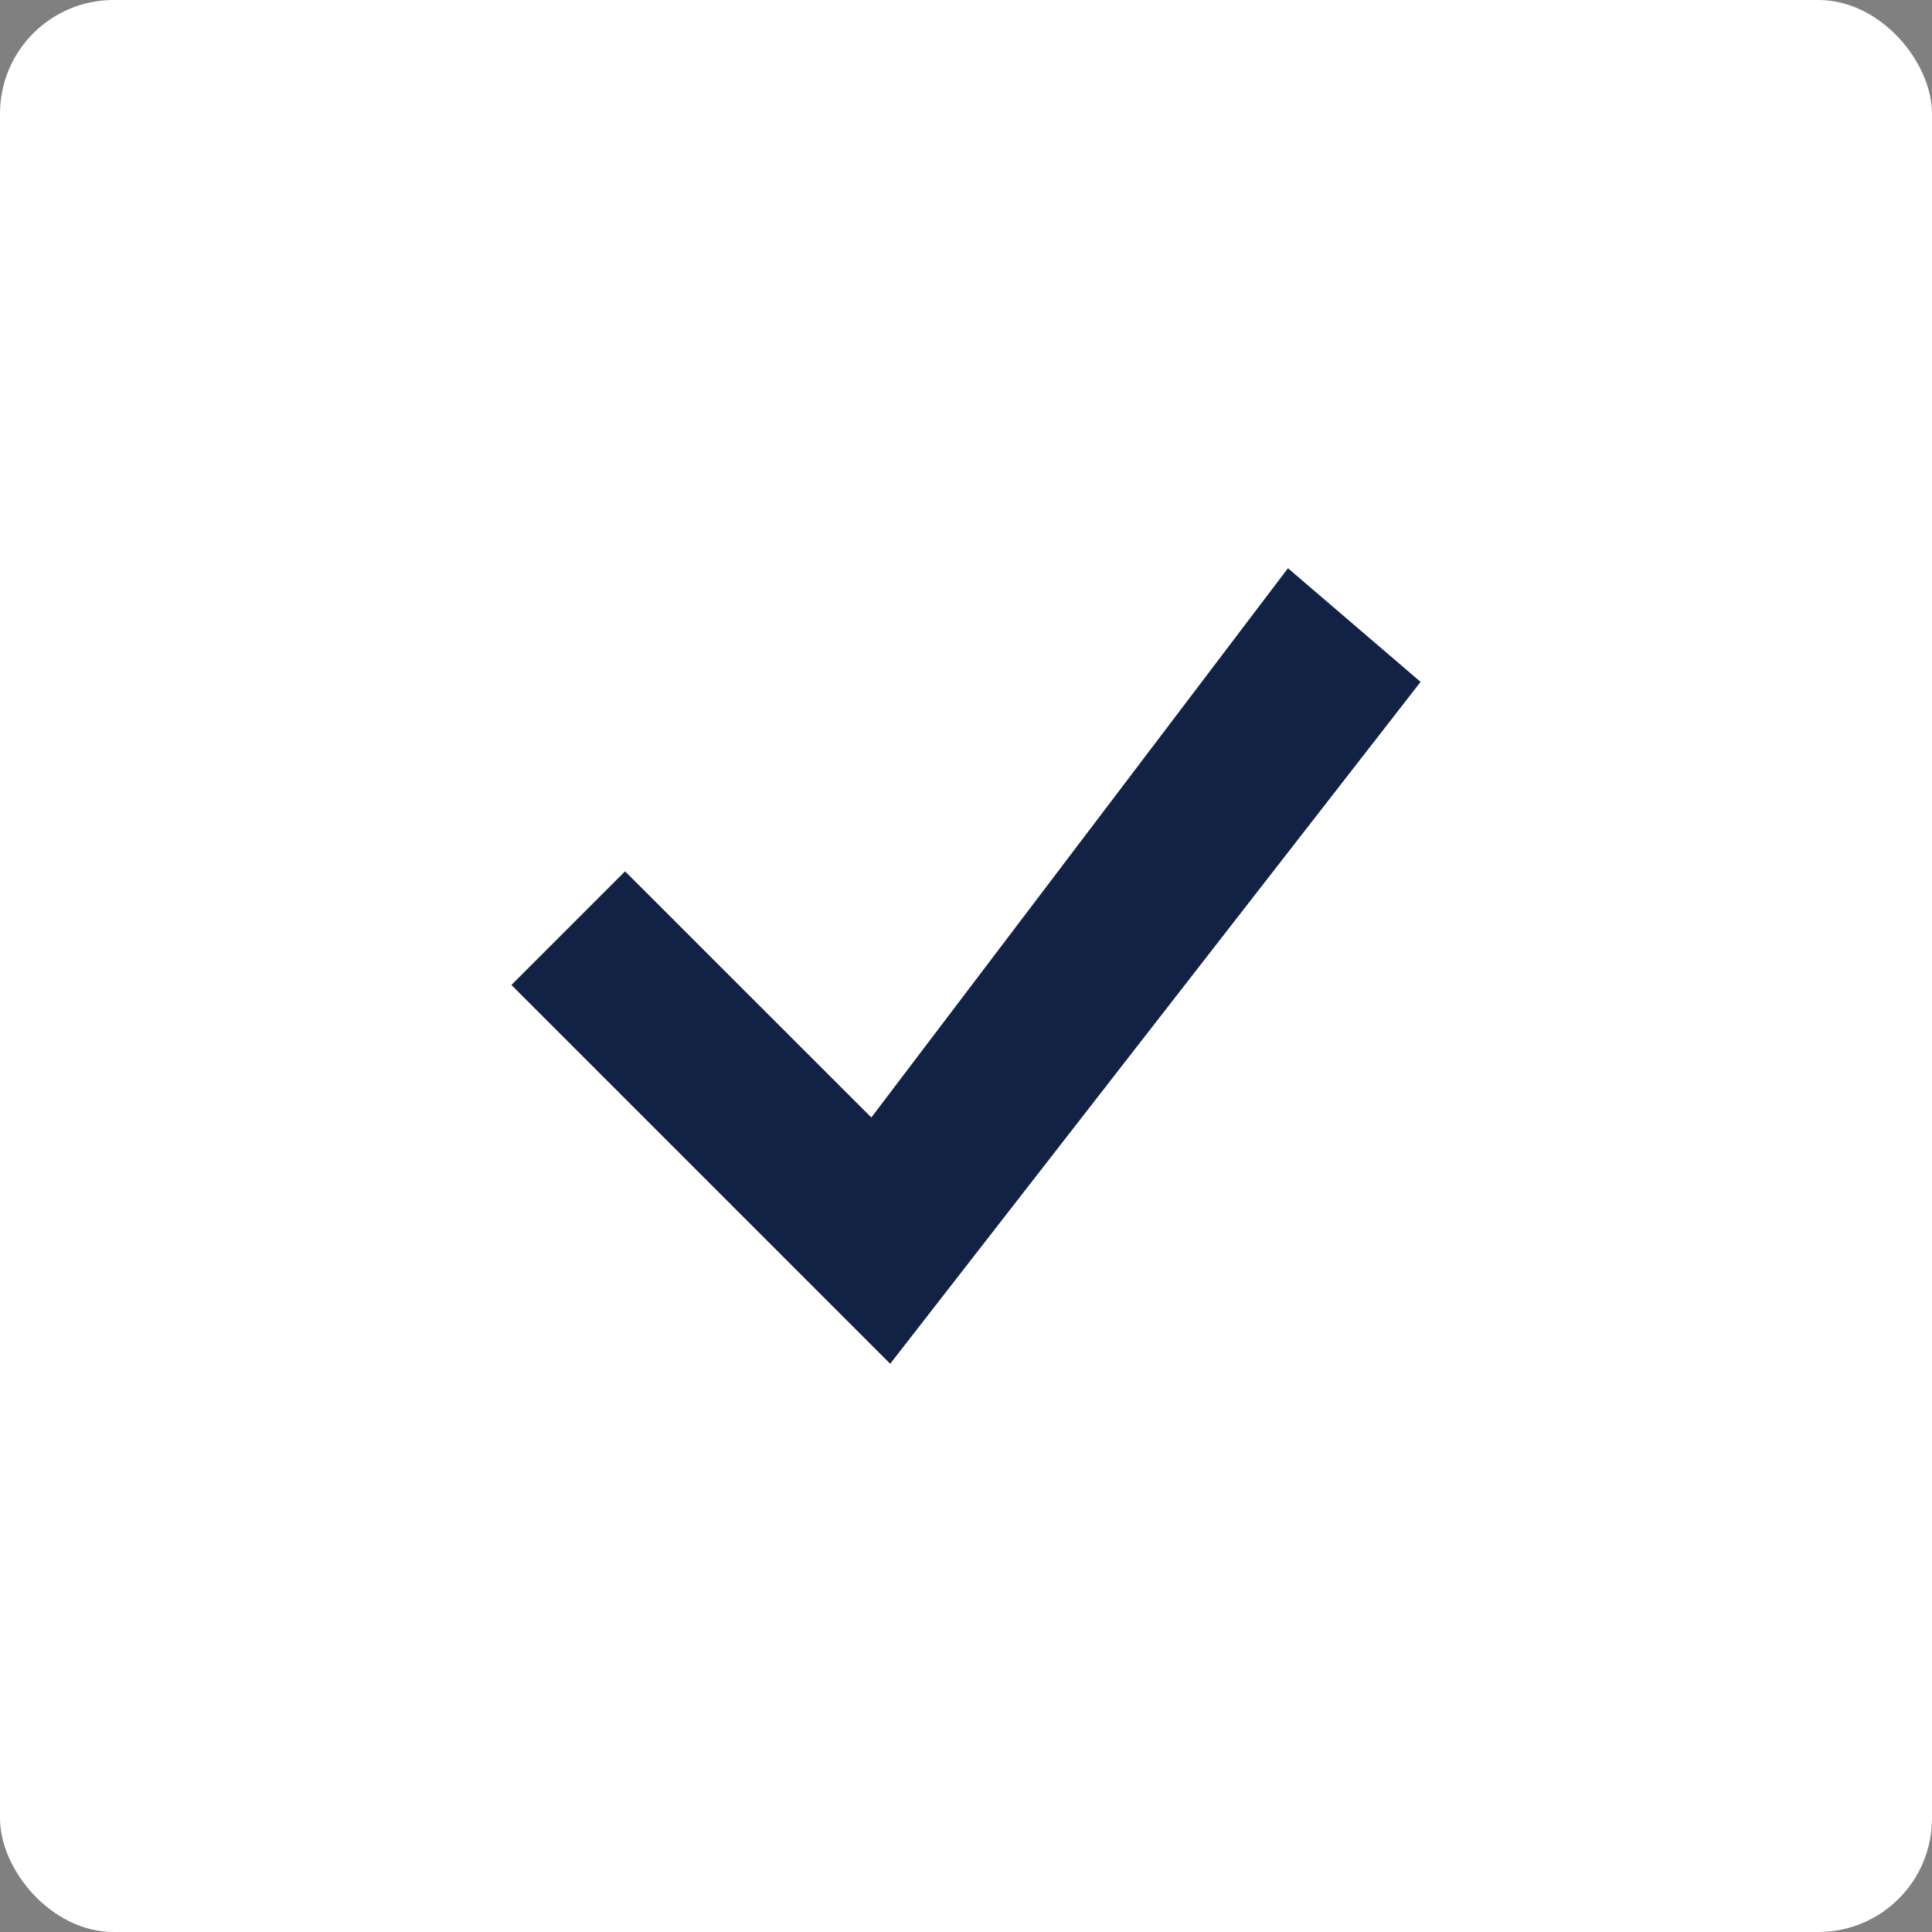
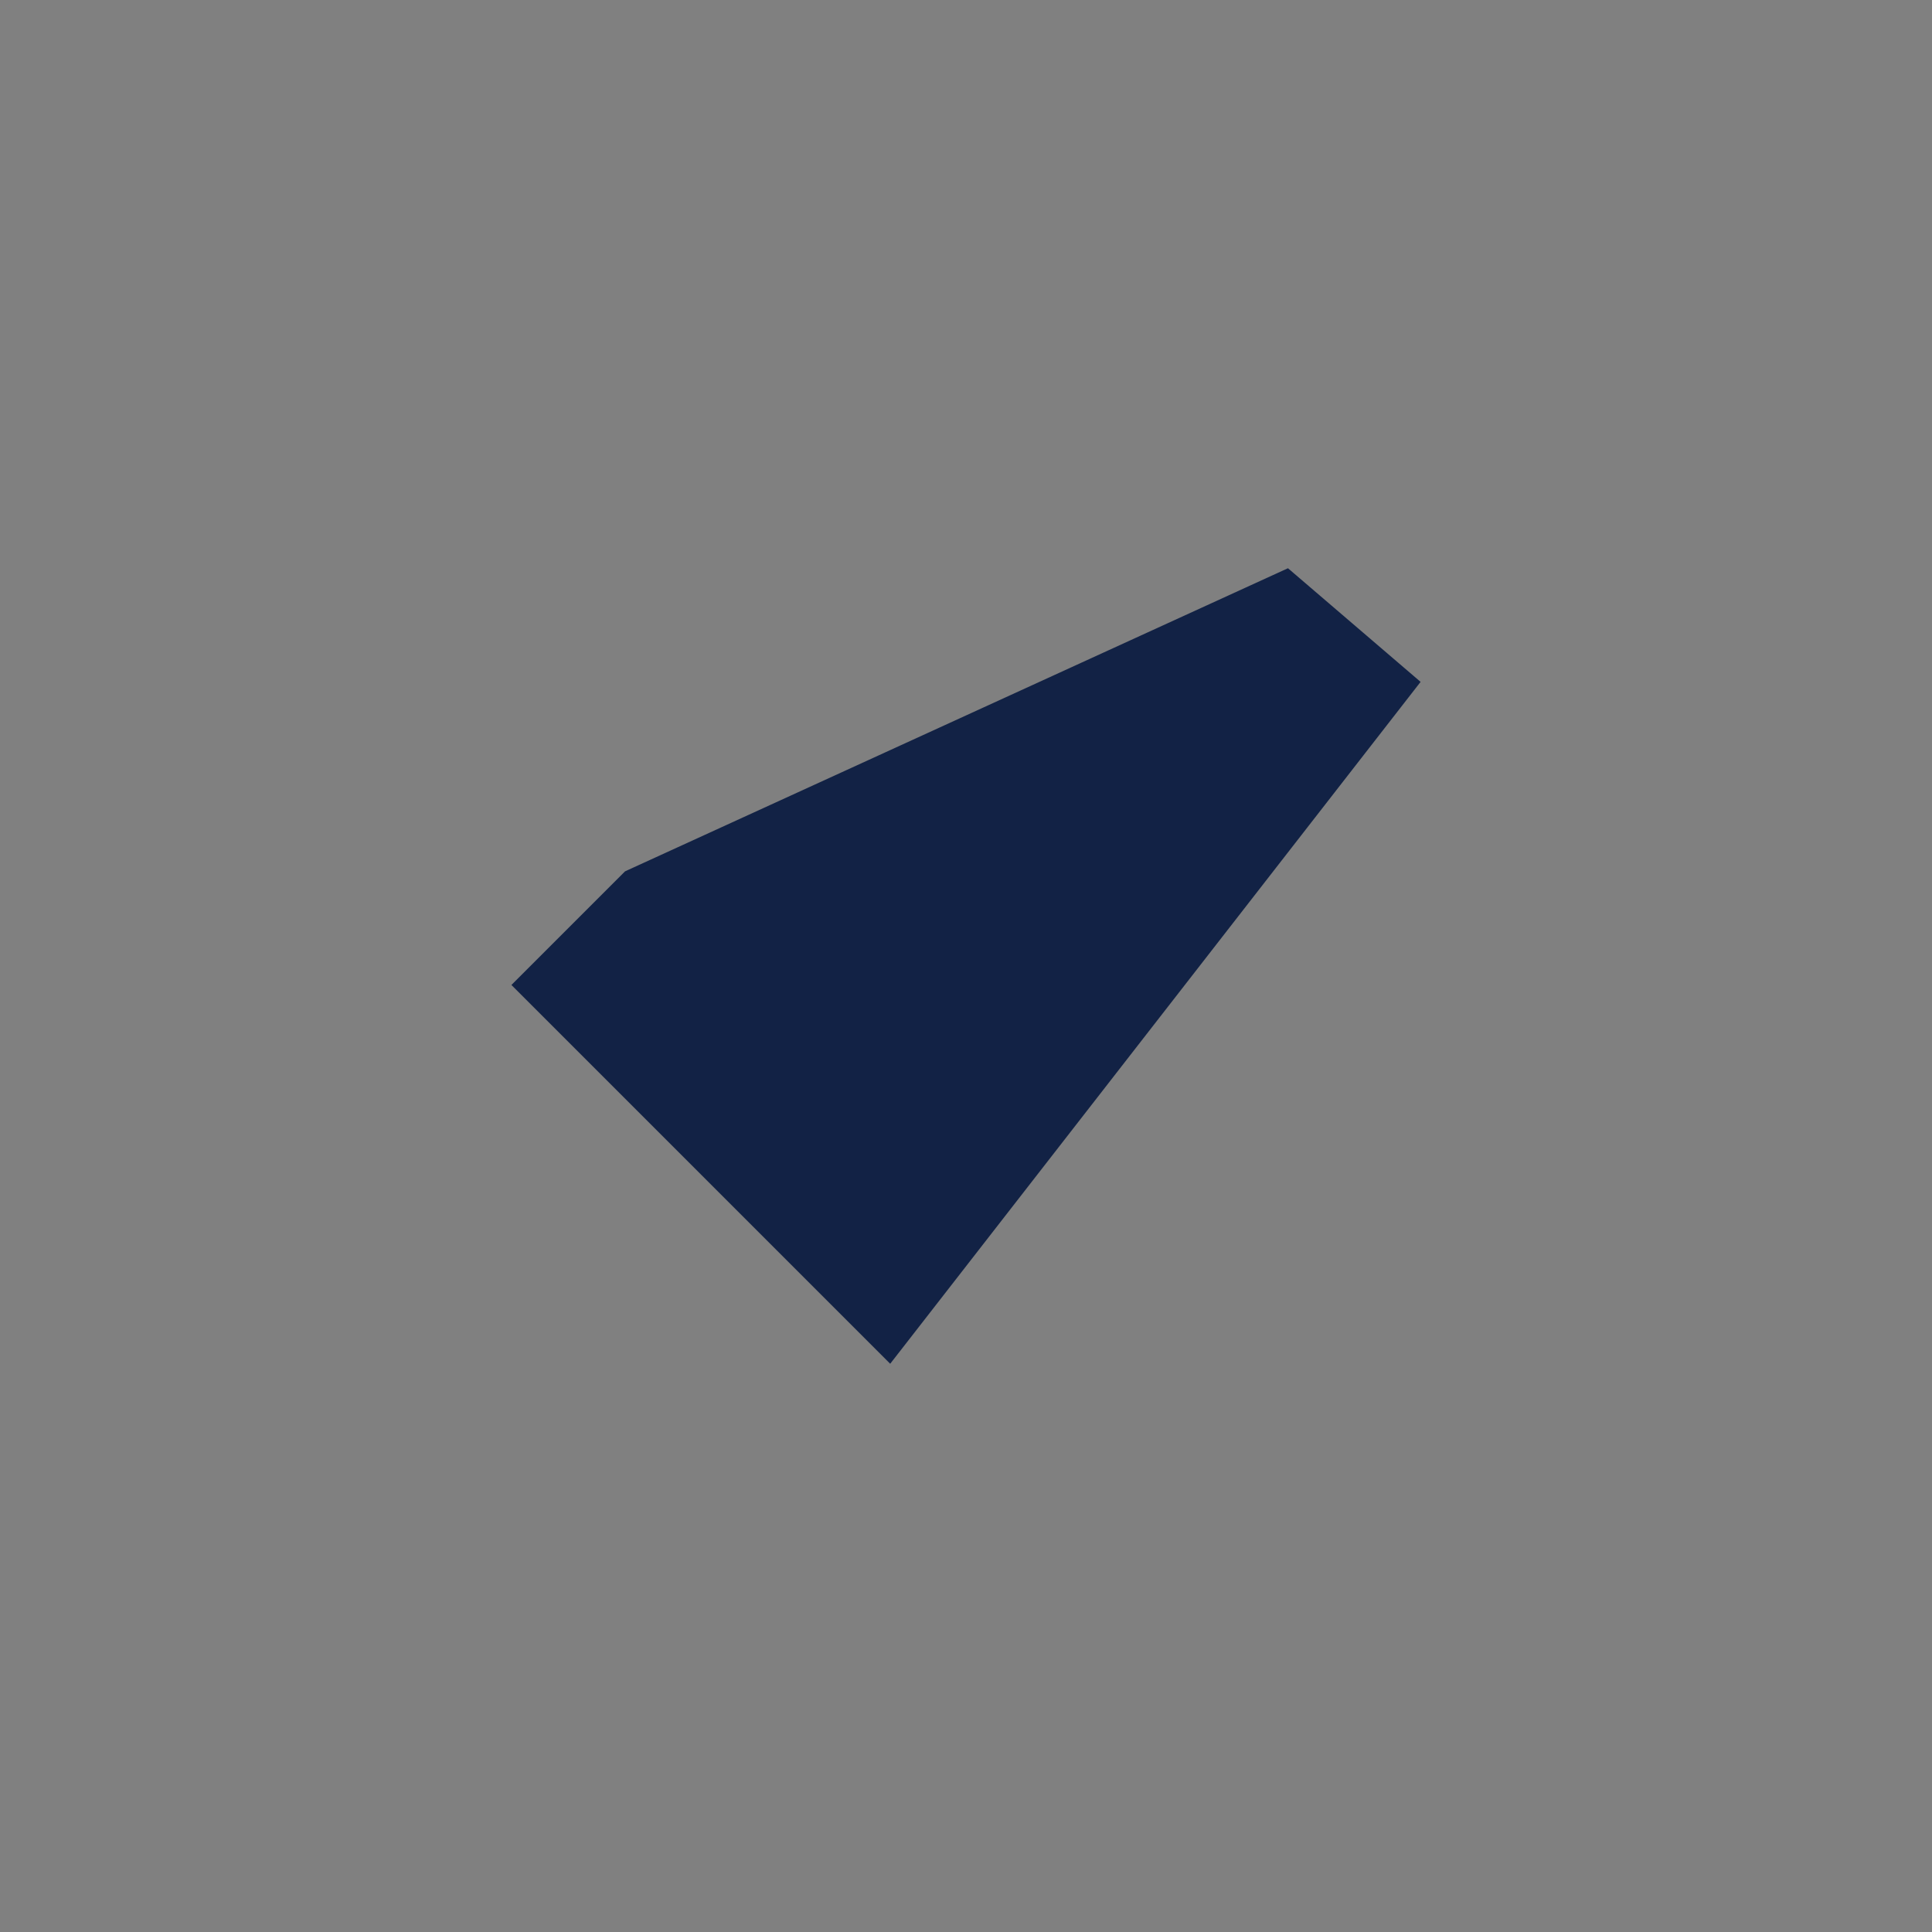
<svg xmlns="http://www.w3.org/2000/svg" width="34" height="34" viewBox="0 0 34 34" fill="none">
  <rect x="0" y="0" width="34" height="34" fill="#808080" stroke="none" />
-   <rect width="34" height="34" rx="2" fill="white" />
-   <path d="M22.666 10L15.334 19.666L11 15.334L9 17.334L15.666 24L25 12L22.666 10Z" fill="#122245" />
+   <path d="M22.666 10L11 15.334L9 17.334L15.666 24L25 12L22.666 10Z" fill="#122245" />
</svg>